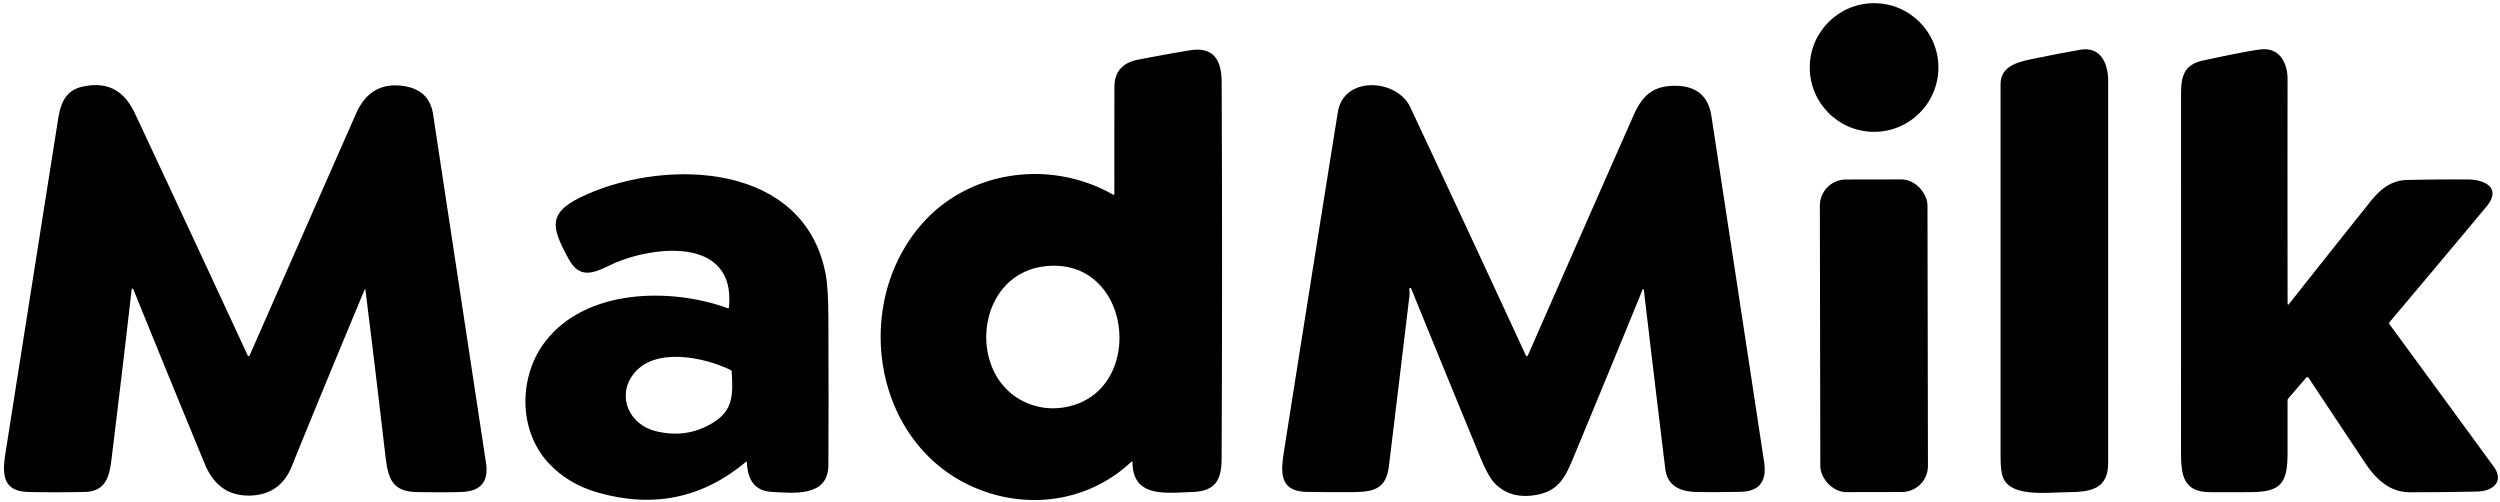
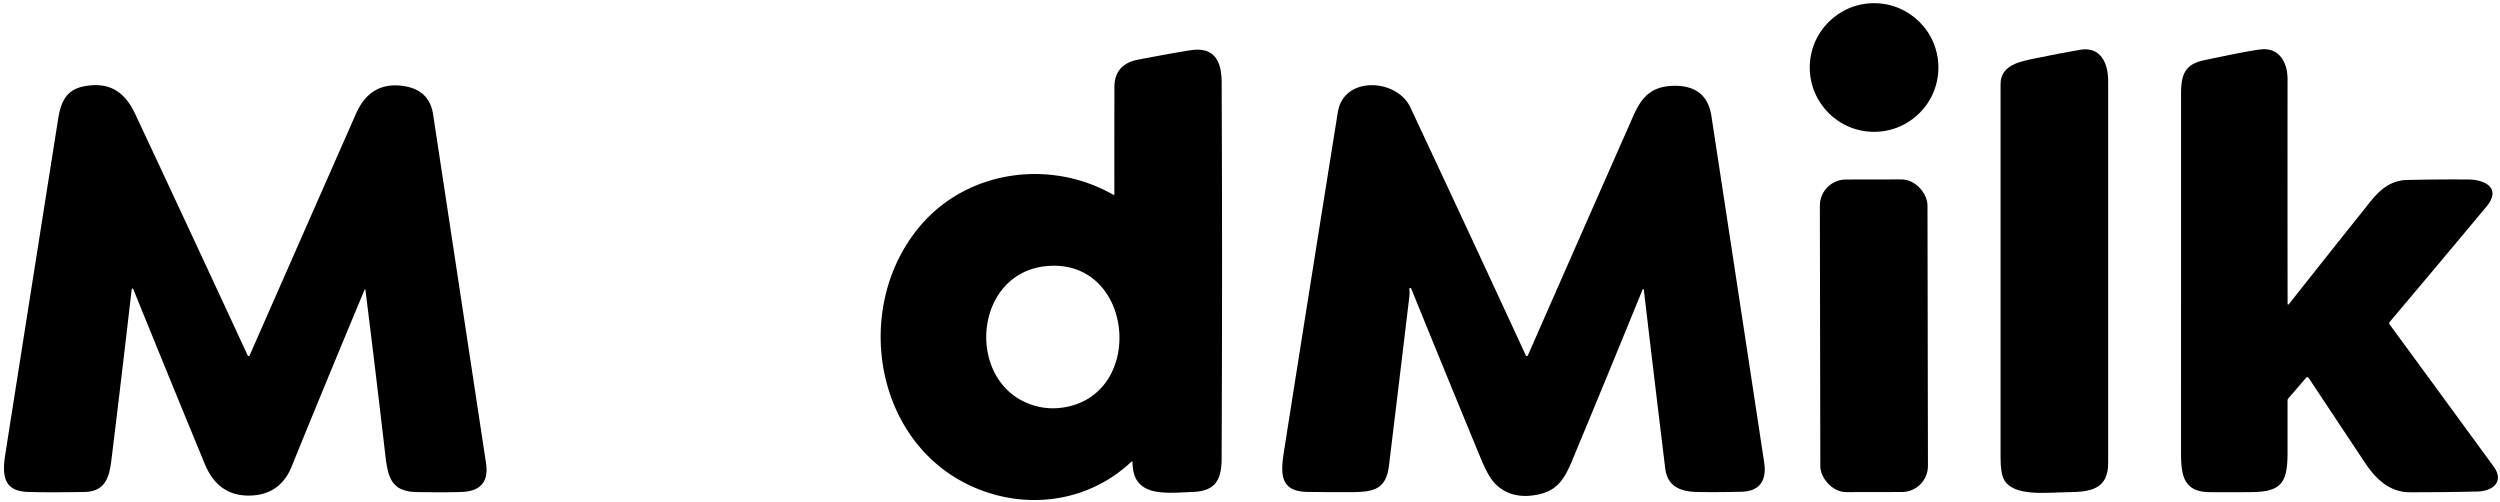
<svg xmlns="http://www.w3.org/2000/svg" version="1.1" viewBox="0.00 0.00 1115.00 224.00">
  <g fill="#000000">
    <circle cx="835.84" cy="30.11" r="28.69" />
    <path d="   M 892.25 37.50   C 892.25 28.79 901.37 27.36 907.84 26.01   Q 917.79 23.92 927.84 22.19   C 936.93 20.63 940.24 28.36 940.24 35.93   Q 940.26 121.21 940.24 206.50   C 940.24 218.03 932.62 219.42 922.61 219.51   C 913.07 219.59 897.90 221.74 893.73 213.78   Q 892.24 210.94 892.25 203.98   Q 892.25 120.74 892.25 37.50   Z" />
    <path d="   M 1020.27 135.53   A 0.30 0.29 -25.9 0 0 1020.80 135.71   Q 1038.85 112.86 1057.07 90.07   C 1061.41 84.64 1066.20 80.44 1073.56 80.27   Q 1087.16 79.95 1100.75 80.05   C 1108.28 80.10 1115.86 83.86 1108.92 92.19   Q 1087.90 117.41 1065.84 143.54   Q 1065.34 144.13 1065.80 144.75   Q 1088.91 176.23 1112.16 208.07   C 1117.05 214.77 1111.83 219.07 1104.93 219.22   Q 1089.84 219.56 1074.75 219.54   C 1065.68 219.53 1059.58 213.58 1054.80 206.40   Q 1042.18 187.45 1029.65 168.54   A 0.71 0.70 49.0 0 0 1028.53 168.46   L 1020.58 177.70   Q 1020.25 178.09 1020.25 178.59   Q 1020.24 190.10 1020.25 201.58   C 1020.26 214.98 1017.81 219.35 1004.25 219.48   Q 994.88 219.57 985.51 219.50   C 973.90 219.41 972.74 212.04 972.74 201.97   Q 972.76 121.98 972.75 42.01   C 972.74 33.70 974.23 28.77 982.70 26.95   Q 1003.00 22.59 1008.51 22.02   C 1016.74 21.17 1020.26 28.17 1020.25 35.27   Q 1020.20 85.47 1020.27 135.53   Z" />
    <path d="   M 504.47 206.04   C 485.20 224.13 457.58 227.64 433.89 217.12   C 389.50 197.42 380.00 136.36 410.56 100.57   C 431.69 75.82 468.45 70.83 496.49 86.85   A 0.35 0.35 0.0 0 0 497.01 86.55   Q 496.98 62.74 497.03 38.80   Q 497.05 28.60 507.73 26.57   Q 524.37 23.42 530.95 22.41   C 541.70 20.76 544.82 27.39 544.86 36.62   Q 545.22 120.62 544.84 204.64   C 544.80 214.35 541.79 219.04 531.98 219.41   C 520.04 219.86 505.22 222.06 505.10 206.31   Q 505.09 205.46 504.47 206.04   Z   M 466.69 118.69   C 434.11 121.81 430.52 170.04 459.70 180.38   Q 467.34 183.09 475.51 181.52   C 511.24 174.67 505.39 114.98 466.69 118.69   Z" />
    <path d="   M 59.44 128.95   A 0.37 0.37 0.0 0 0 58.73 129.05   Q 54.35 167.22 49.65 205.44   C 48.66 213.51 46.51 219.26 37.70 219.41   Q 21.96 219.69 12.35 219.40   C 1.38 219.06 0.94 211.63 2.36 202.60   Q 14.11 127.85 25.92 53.12   C 27.12 45.54 29.50 40.14 37.15 38.57   C 48.48 36.24 55.56 40.74 60.28 50.80   Q 85.50 104.61 110.48 158.55   A 0.46 0.46 0.0 0 0 111.32 158.54   Q 134.98 104.73 158.76 50.74   Q 165.22 36.07 180.20 38.40   C 187.54 39.54 192.03 43.61 193.15 50.93   Q 204.97 128.71 216.76 206.50   Q 218.62 218.77 206.30 219.39   Q 200.53 219.68 185.97 219.46   C 174.39 219.28 172.99 212.83 171.79 202.44   Q 167.56 165.92 163.00 129.44   Q 162.88 128.53 162.53 129.38   Q 142.47 177.47 130.02 208.23   C 126.48 216.97 119.59 221.26 110.17 221.02   Q 97.02 220.69 91.34 206.94   Q 75.23 167.92 59.44 128.95   Z" />
    <path d="   M 680.52 158.51   A 0.51 0.50 -45.6 0 0 681.44 158.50   Q 704.87 105.12 728.54 51.52   C 732.31 42.97 736.83 38.38 746.72 38.27   Q 761.21 38.12 763.29 51.75   Q 775.09 128.94 786.81 206.16   C 787.99 213.94 785.20 219.14 776.56 219.33   Q 764.97 219.59 756.70 219.42   C 749.29 219.27 743.65 216.75 742.70 209.00   Q 737.84 169.05 733.14 129.18   A 0.28 0.28 0.0 0 0 732.61 129.11   Q 718.12 164.64 703.45 199.94   C 698.73 211.31 696.48 218.74 685.06 220.74   Q 673.54 222.77 666.57 215.44   Q 663.73 212.45 660.34 204.24   Q 644.73 166.46 629.42 128.76   A 0.45 0.45 0.0 0 0 628.55 128.99   Q 628.77 130.51 628.57 132.26   Q 624.06 170.00 619.47 207.74   C 618.15 218.64 612.19 219.45 602.19 219.50   Q 592.58 219.54 583.04 219.39   C 570.64 219.20 571.14 210.95 572.67 201.19   Q 584.57 125.59 596.67 50.03   C 599.29 33.63 622.99 35.08 628.97 47.80   Q 654.96 103.15 680.52 158.51   Z" />
-     <path d="   M 332.57 206.09   Q 303.63 230.29 266.54 219.65   Q 253.24 215.83 244.57 206.43   C 231.02 191.75 231.31 167.73 243.20 152.29   C 261.40 128.66 299.16 128.22 324.49 137.43   Q 325.06 137.64 325.12 137.03   C 328.32 104.48 289.35 109.81 271.92 118.35   C 264.42 122.02 258.49 124.27 253.76 115.75   C 245.29 100.48 244.34 94.37 261.68 86.70   C 297.97 70.65 358.65 72.56 368.22 122.14   Q 369.41 128.29 369.46 142.05   Q 369.61 181.13 369.46 207.50   C 369.39 221.84 353.76 219.87 344.43 219.41   C 336.32 219.01 333.45 213.71 333.13 206.33   Q 333.10 205.64 332.57 206.09   Z   M 282.44 166.94   C 274.92 176.88 280.75 189.32 292.24 192.24   Q 306.21 195.78 317.95 188.56   C 326.98 183.01 326.95 176.29 326.35 165.75   Q 326.33 165.25 325.88 165.03   C 314.09 159.25 291.78 154.57 282.44 166.94   Z" />
    <rect x="-24.00" y="-69.71" transform="translate(835.76,149.75) rotate(-0.1)" width="48.00" height="139.42" rx="11.63" />
  </g>
</svg>